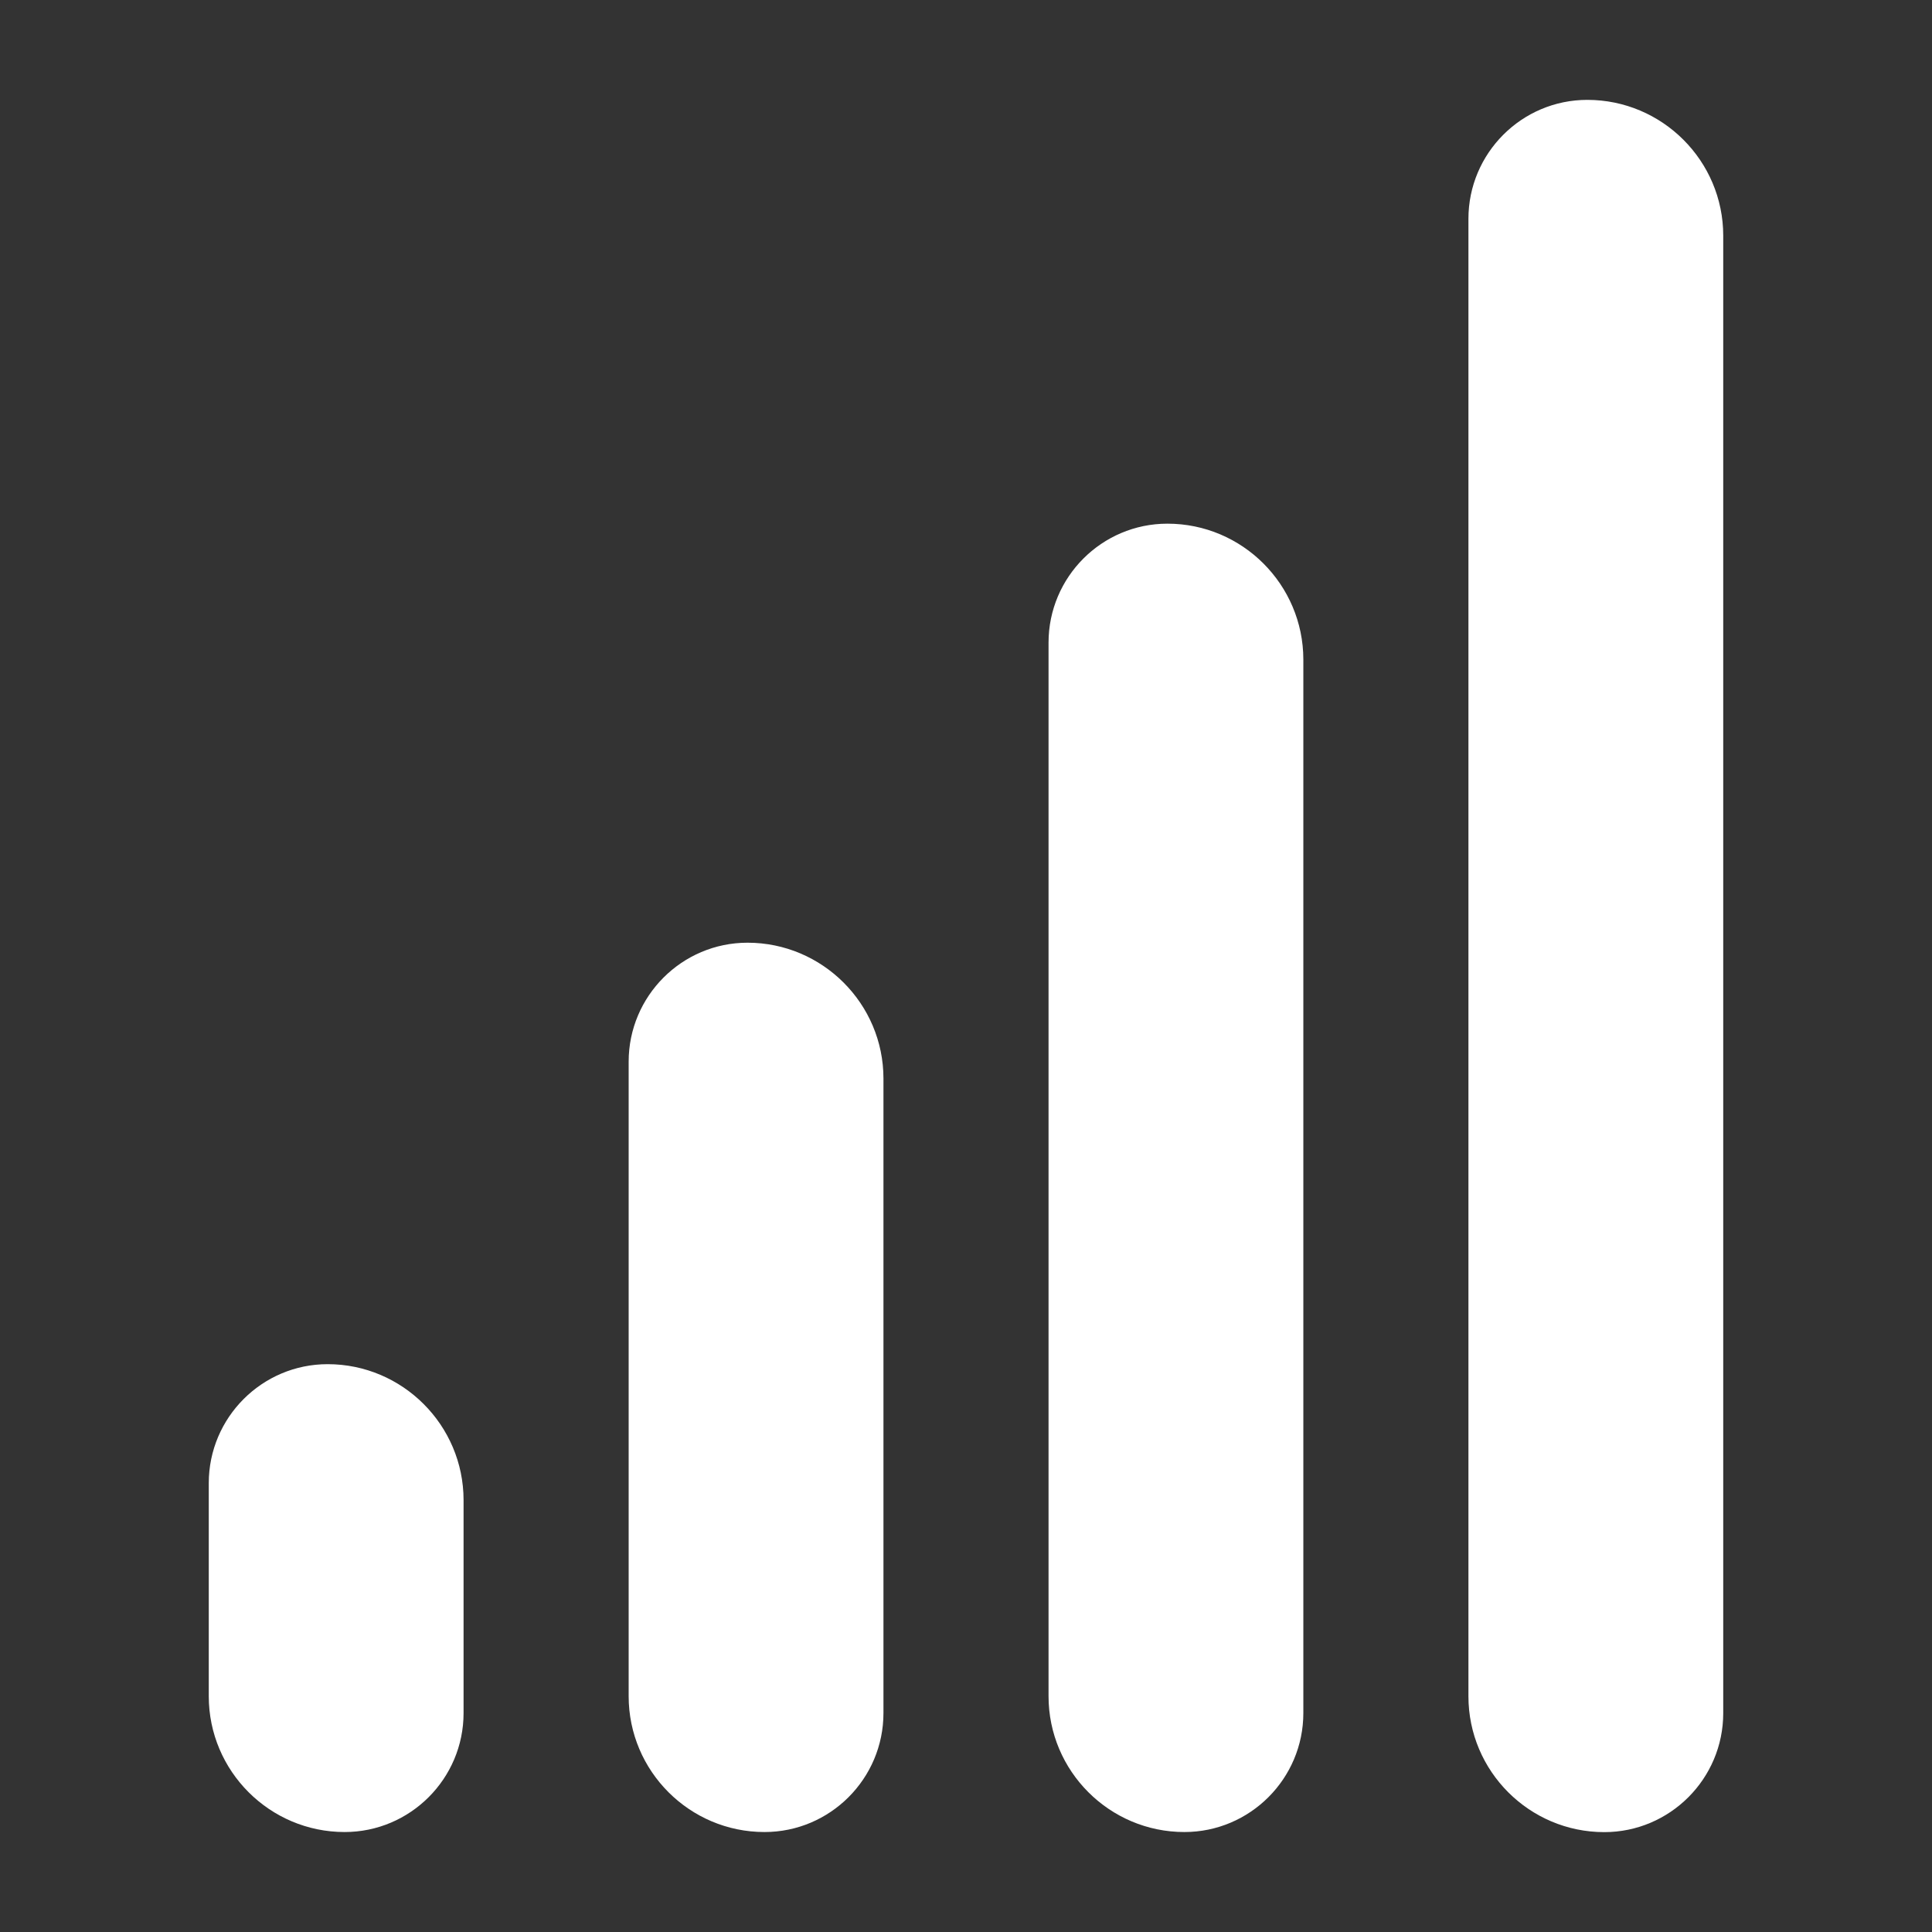
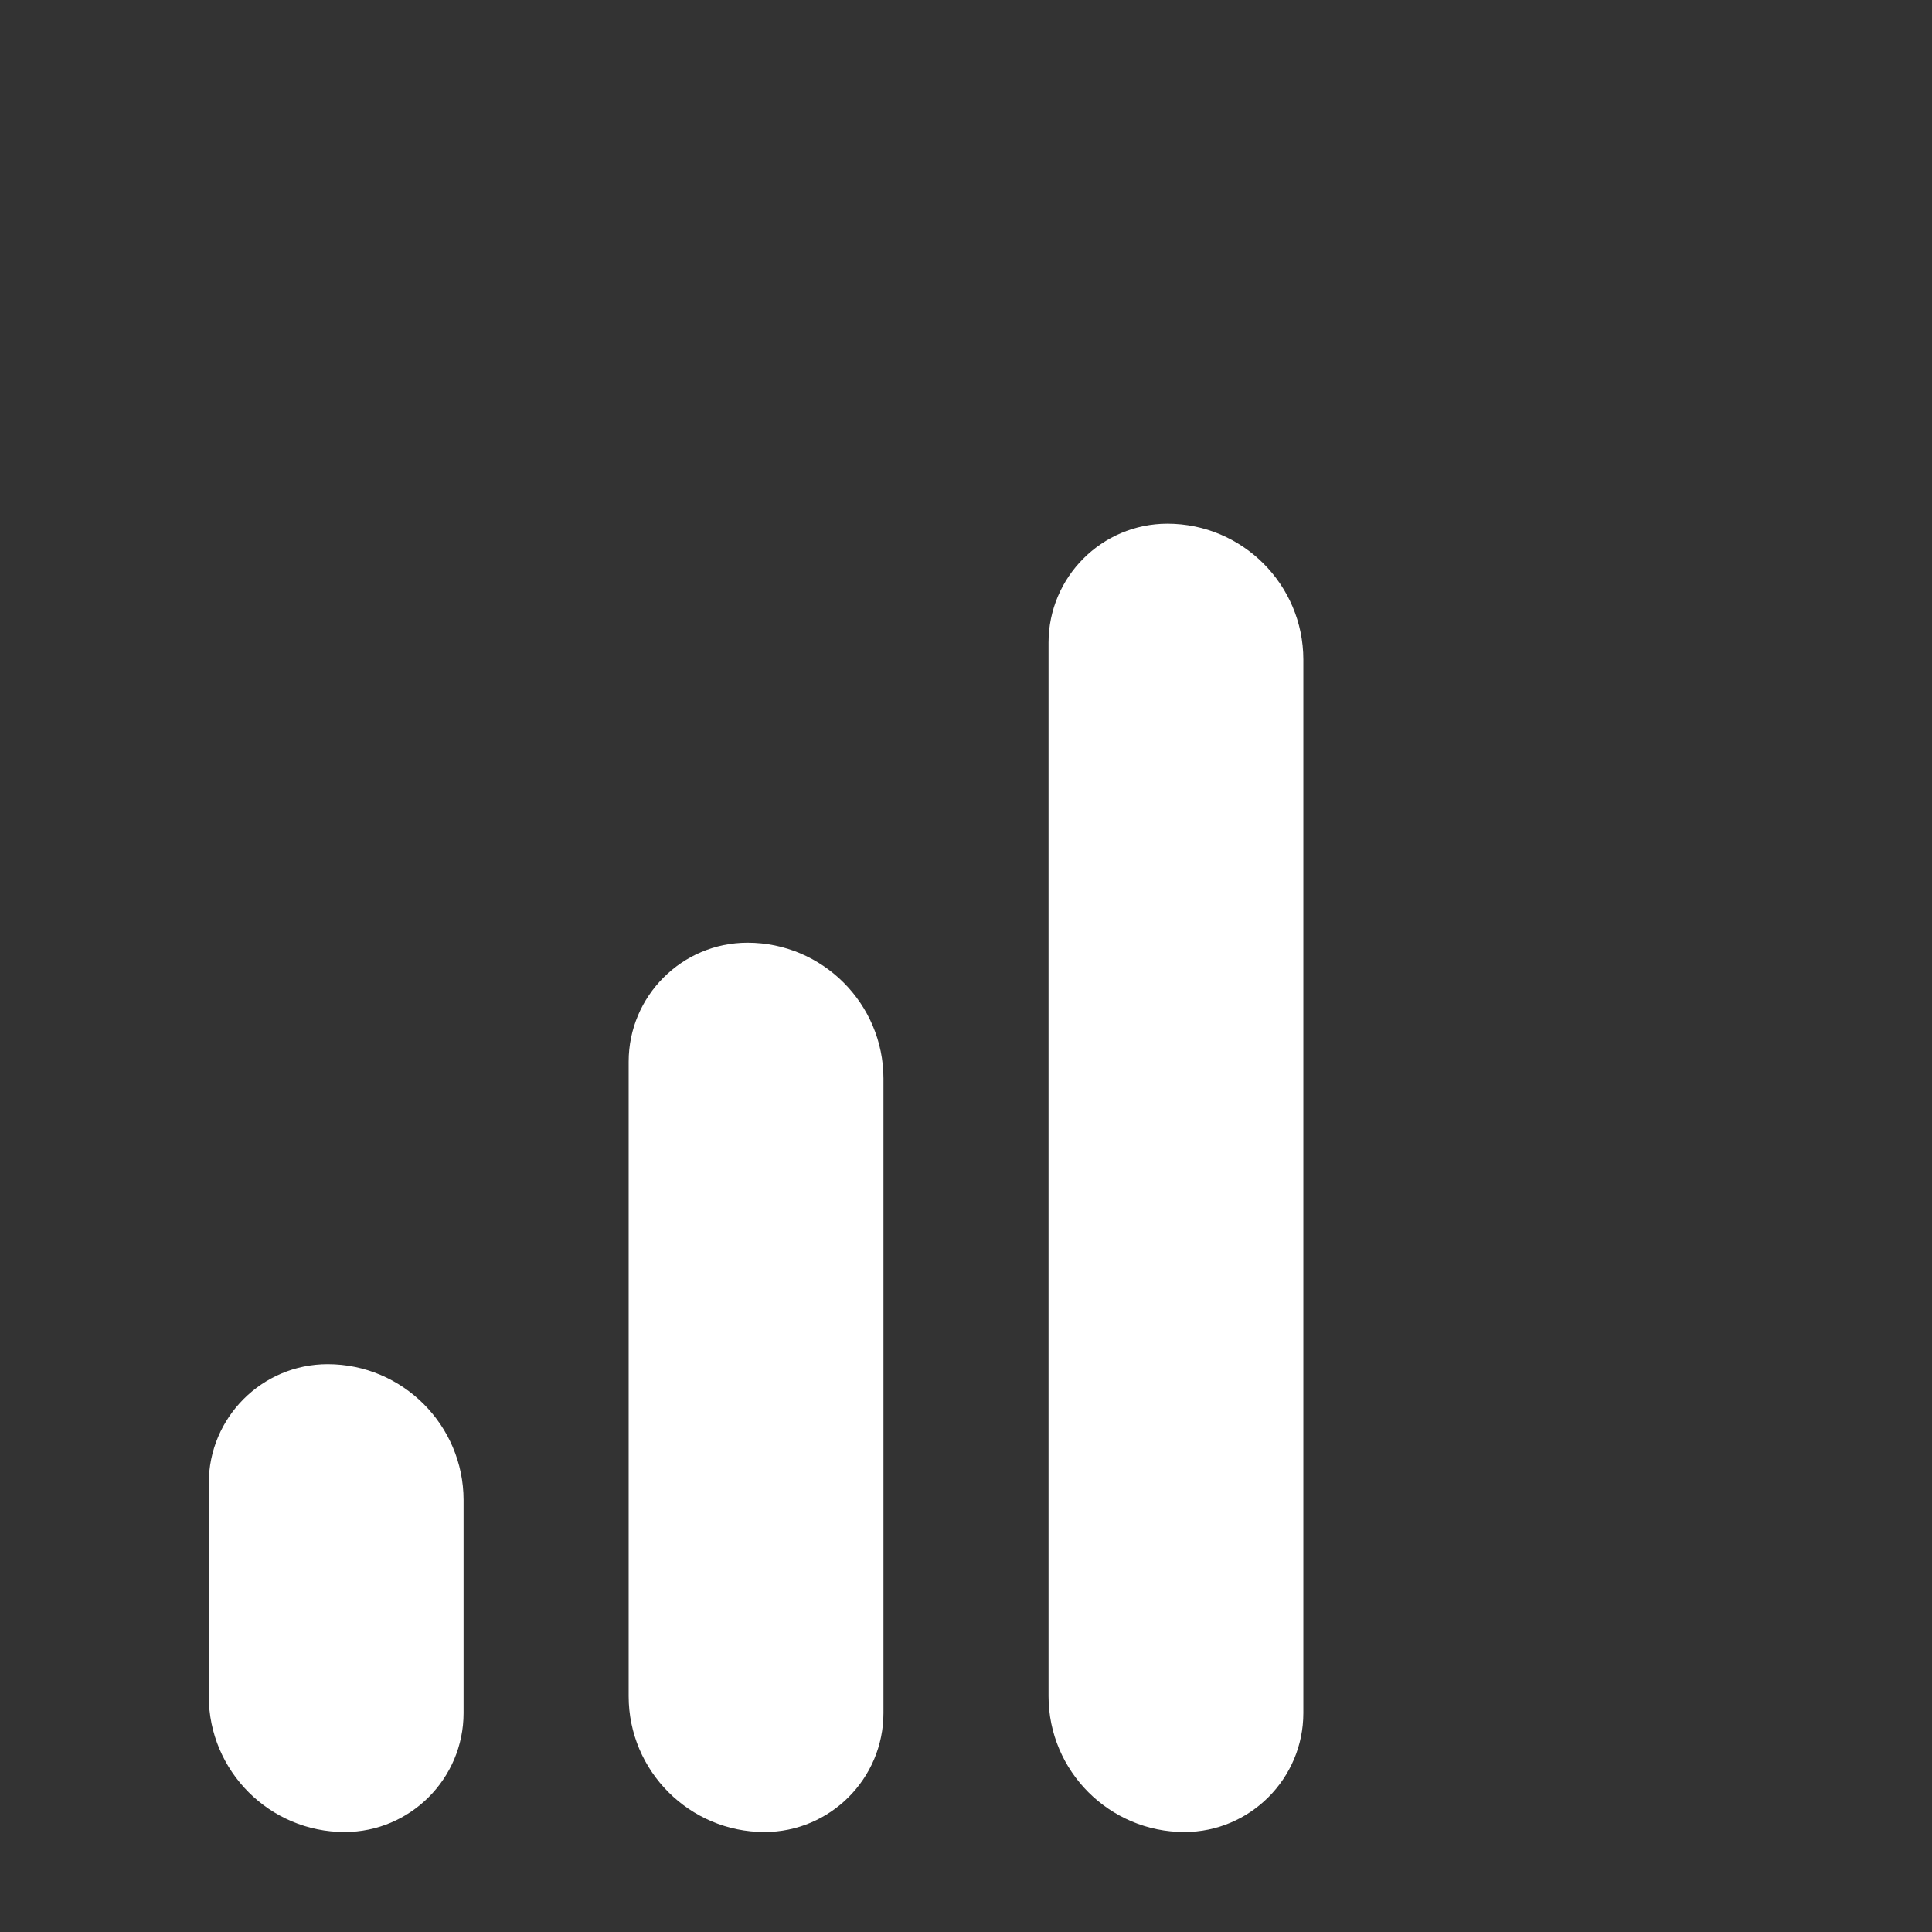
<svg xmlns="http://www.w3.org/2000/svg" width="120" height="120" viewBox="0 0 120 120" fill="none">
  <rect x="0" y="0" width="120" height="120" fill="#333333" stroke="none" />
-   <path d="M98.59 6.203C94.517 6.203 91.207 9.518 91.207 13.592V105.36C91.207 110.013 94.991 113.797 99.644 113.797C103.717 113.797 107.033 110.482 107.033 106.408V14.639C107.033 9.987 103.243 6.203 98.59 6.203Z" fill="white" />
  <path d="M20.351 84.731C16.277 84.731 12.967 88.047 12.967 92.121V105.355C12.967 110.007 16.752 113.791 21.404 113.791C25.478 113.791 28.793 110.476 28.793 106.402V93.168C28.788 88.522 25.003 84.731 20.351 84.731Z" fill="white" />
  <path d="M46.431 58.553C42.357 58.553 39.047 61.869 39.047 65.943V105.355C39.047 110.007 42.831 113.791 47.484 113.791C51.558 113.791 54.873 110.476 54.873 106.402V66.99C54.873 62.343 51.083 58.553 46.431 58.553Z" fill="white" />
  <path d="M72.511 32.526C68.437 32.526 65.127 35.841 65.127 39.915V105.355C65.127 110.007 68.911 113.791 73.564 113.791C77.637 113.791 80.953 110.476 80.953 106.402V40.962C80.947 36.31 77.163 32.526 72.511 32.526Z" fill="white" />
</svg>